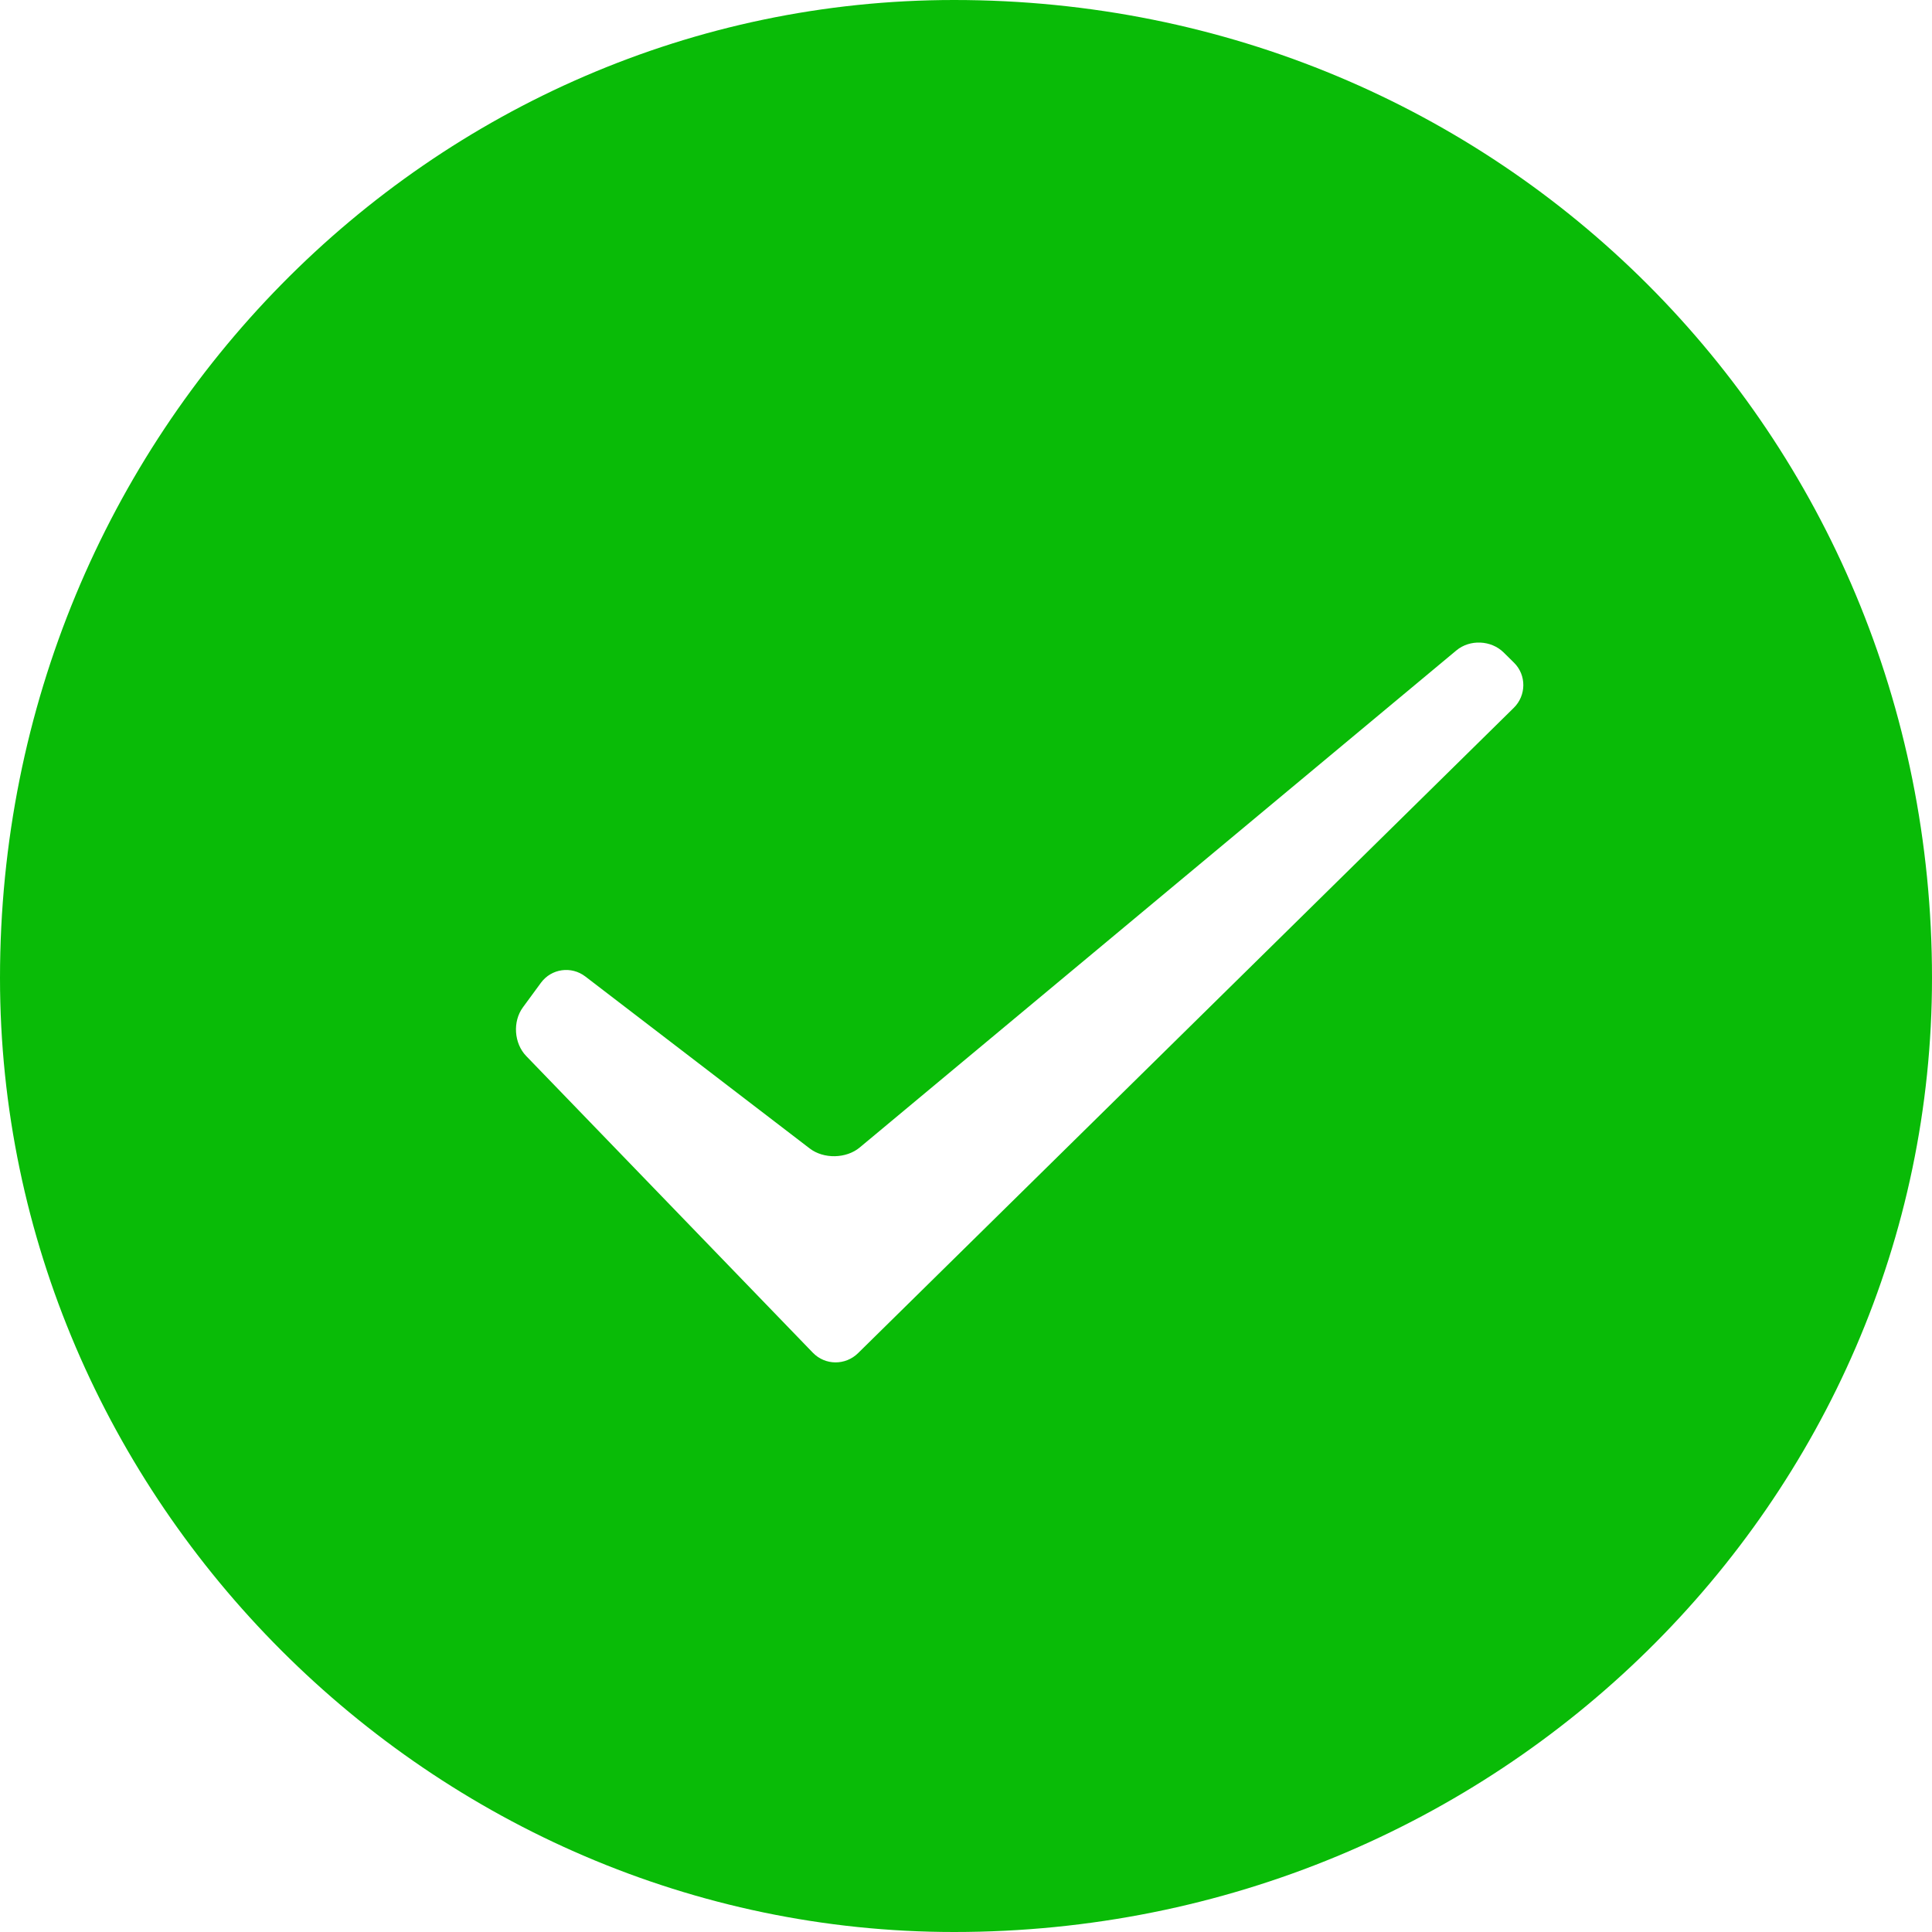
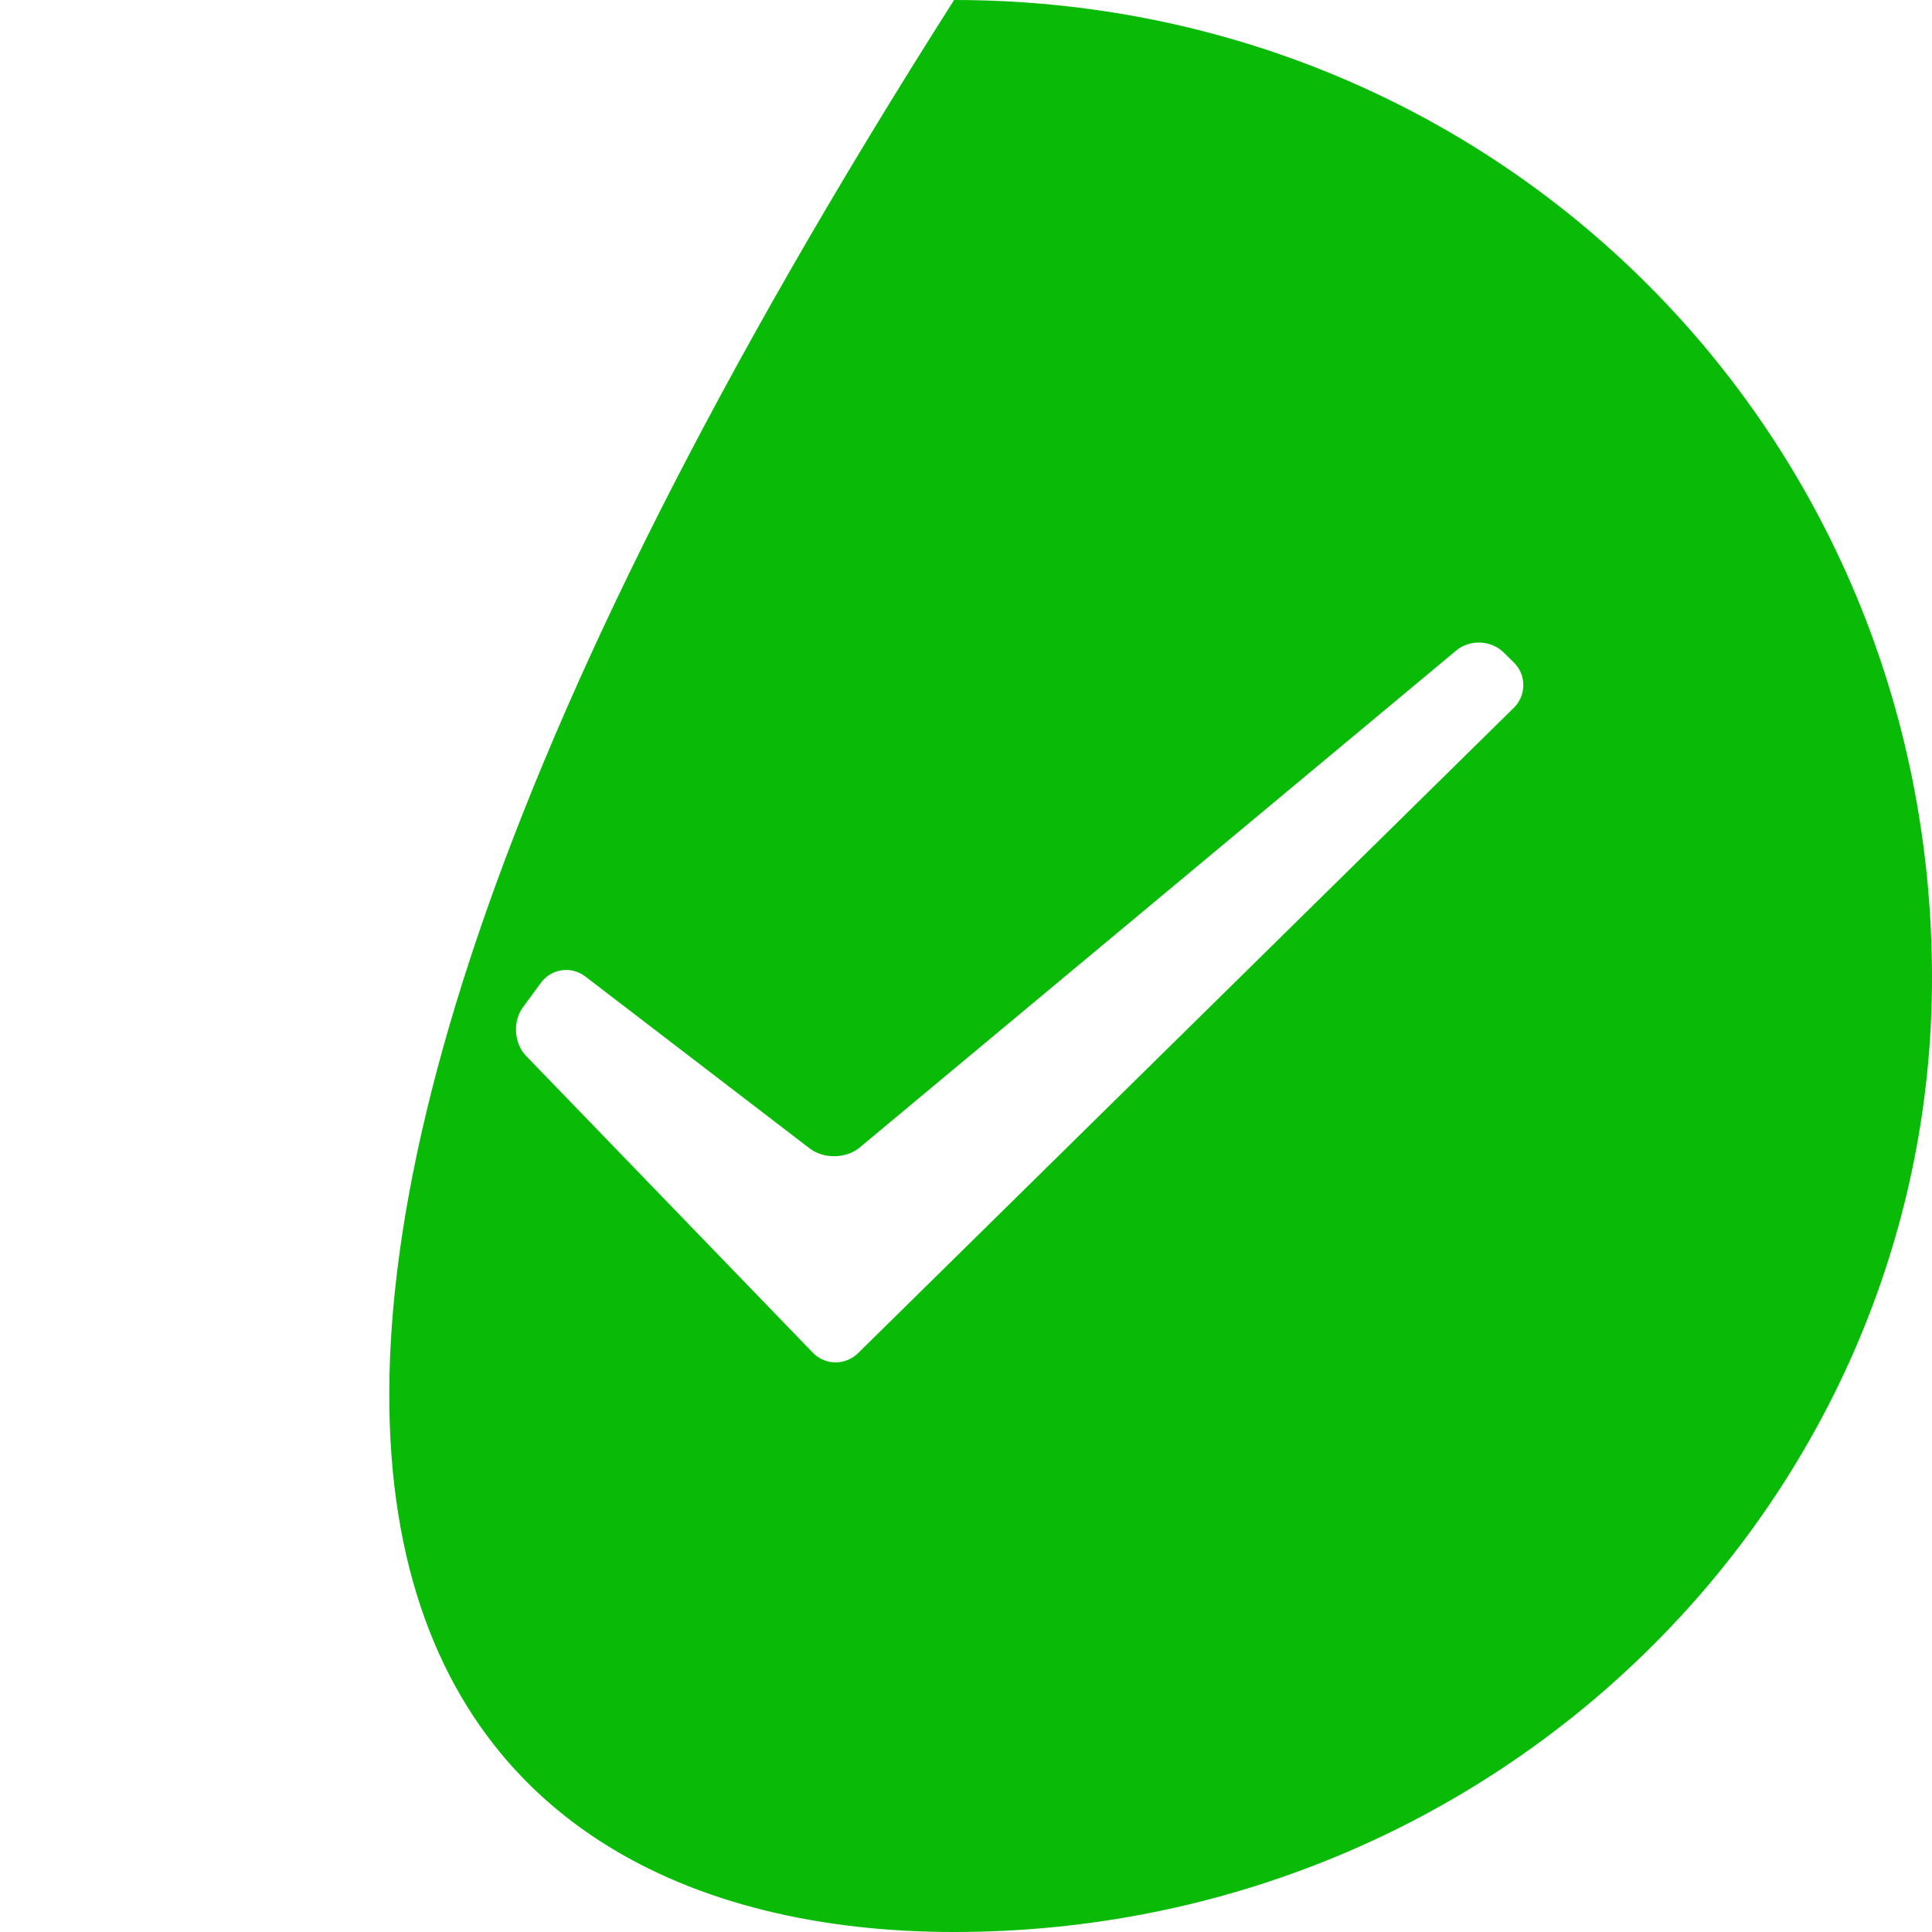
<svg xmlns="http://www.w3.org/2000/svg" width="60px" height="60px" viewBox="0 0 60 60" version="1.1">
  <title>Complete@2x</title>
  <desc>Created with Sketch.</desc>
  <defs />
  <g id="1.0" stroke="none" stroke-width="1" fill="none" fill-rule="evenodd">
    <g id="申请表单-提交成功" transform="translate(-158, -168)" fill="#09BB07">
      <g id="Group" transform="translate(15, 88)">
        <g id="Icons/Complete" transform="translate(143, 80)">
-           <path d="M60,30.37 C60,13.431 46.569,0 29.63,0 C13.431,0 0,13.431 0,30.37 C0,46.569 13.431,60 29.63,60 C46.569,60 60,46.569 60,30.37 Z M16.343,32.797 C15.961,32.402 15.916,31.724 16.24,31.283 L16.8,30.52 C17.125,30.079 17.744,29.994 18.177,30.325 L25.147,35.667 C25.582,36.001 26.284,35.982 26.697,35.638 L45.228,20.2 C45.649,19.849 46.308,19.88 46.696,20.262 L47.02,20.582 C47.41,20.967 47.401,21.599 47.013,21.981 L26.648,42.023 C26.254,42.41 25.627,42.406 25.244,42.01 L16.343,32.797 Z" id="Combined-Shape" />
+           <path d="M60,30.37 C60,13.431 46.569,0 29.63,0 C0,46.569 13.431,60 29.63,60 C46.569,60 60,46.569 60,30.37 Z M16.343,32.797 C15.961,32.402 15.916,31.724 16.24,31.283 L16.8,30.52 C17.125,30.079 17.744,29.994 18.177,30.325 L25.147,35.667 C25.582,36.001 26.284,35.982 26.697,35.638 L45.228,20.2 C45.649,19.849 46.308,19.88 46.696,20.262 L47.02,20.582 C47.41,20.967 47.401,21.599 47.013,21.981 L26.648,42.023 C26.254,42.41 25.627,42.406 25.244,42.01 L16.343,32.797 Z" id="Combined-Shape" />
        </g>
      </g>
    </g>
  </g>
</svg>